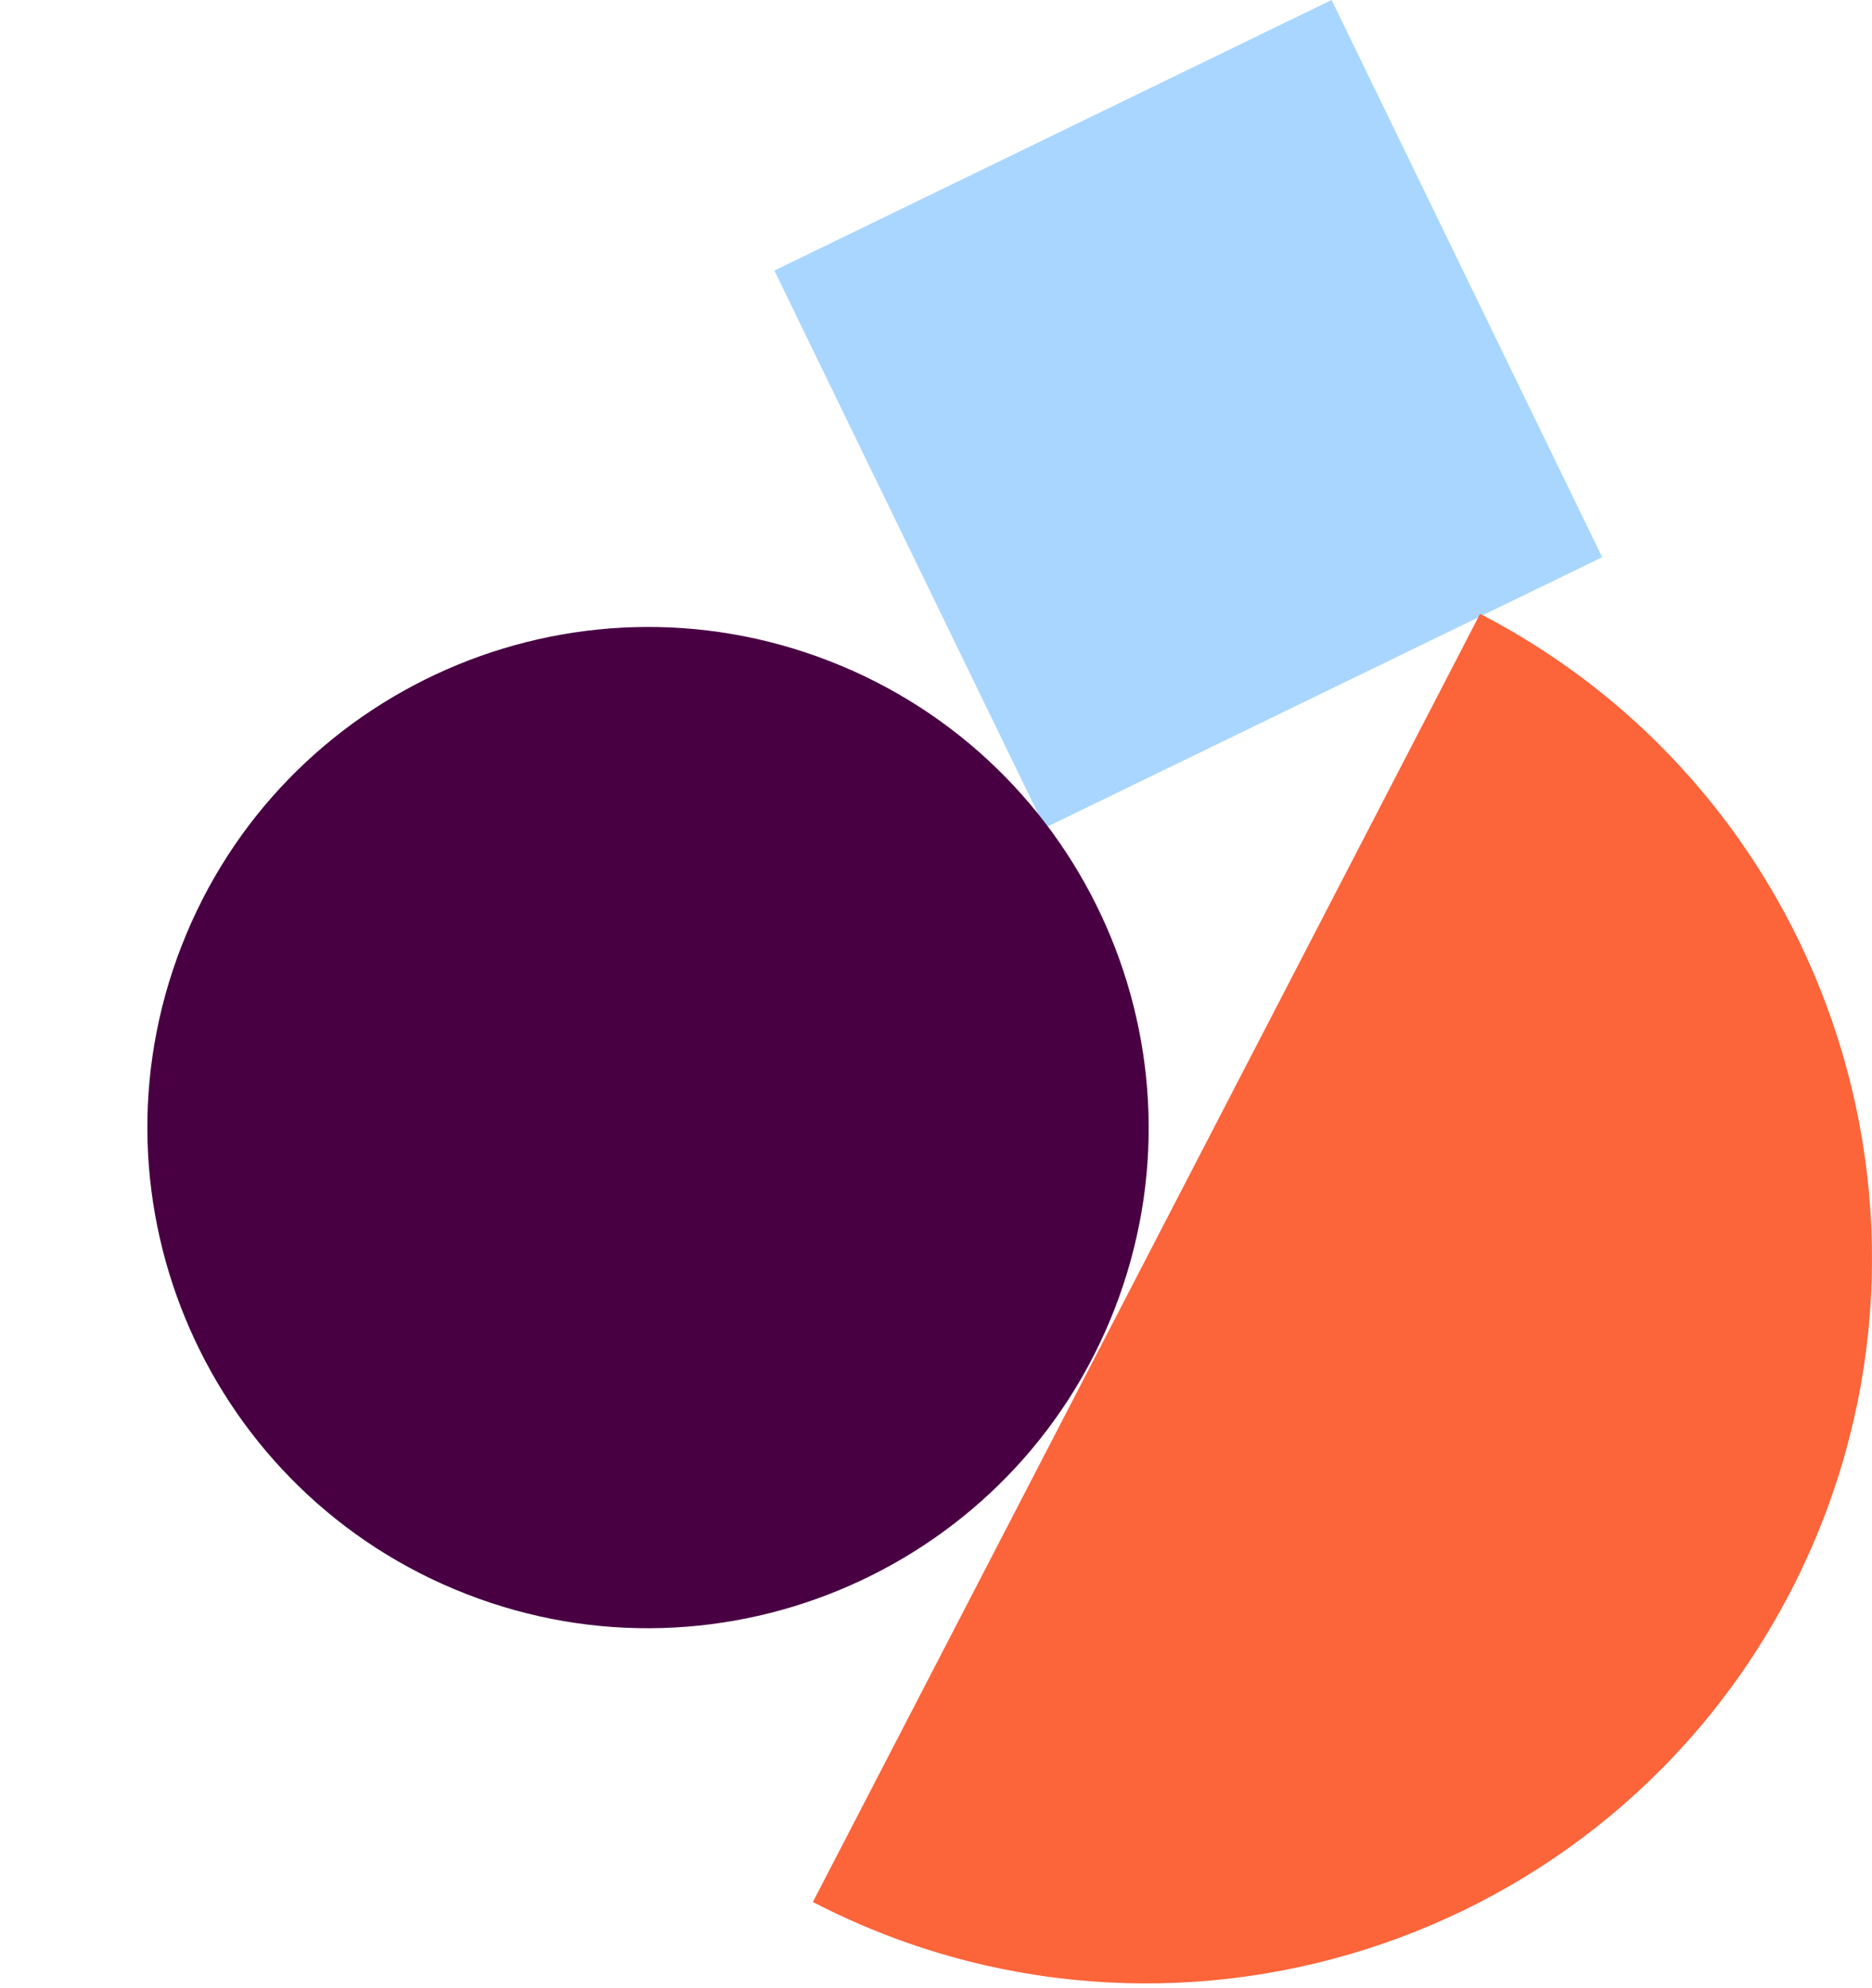
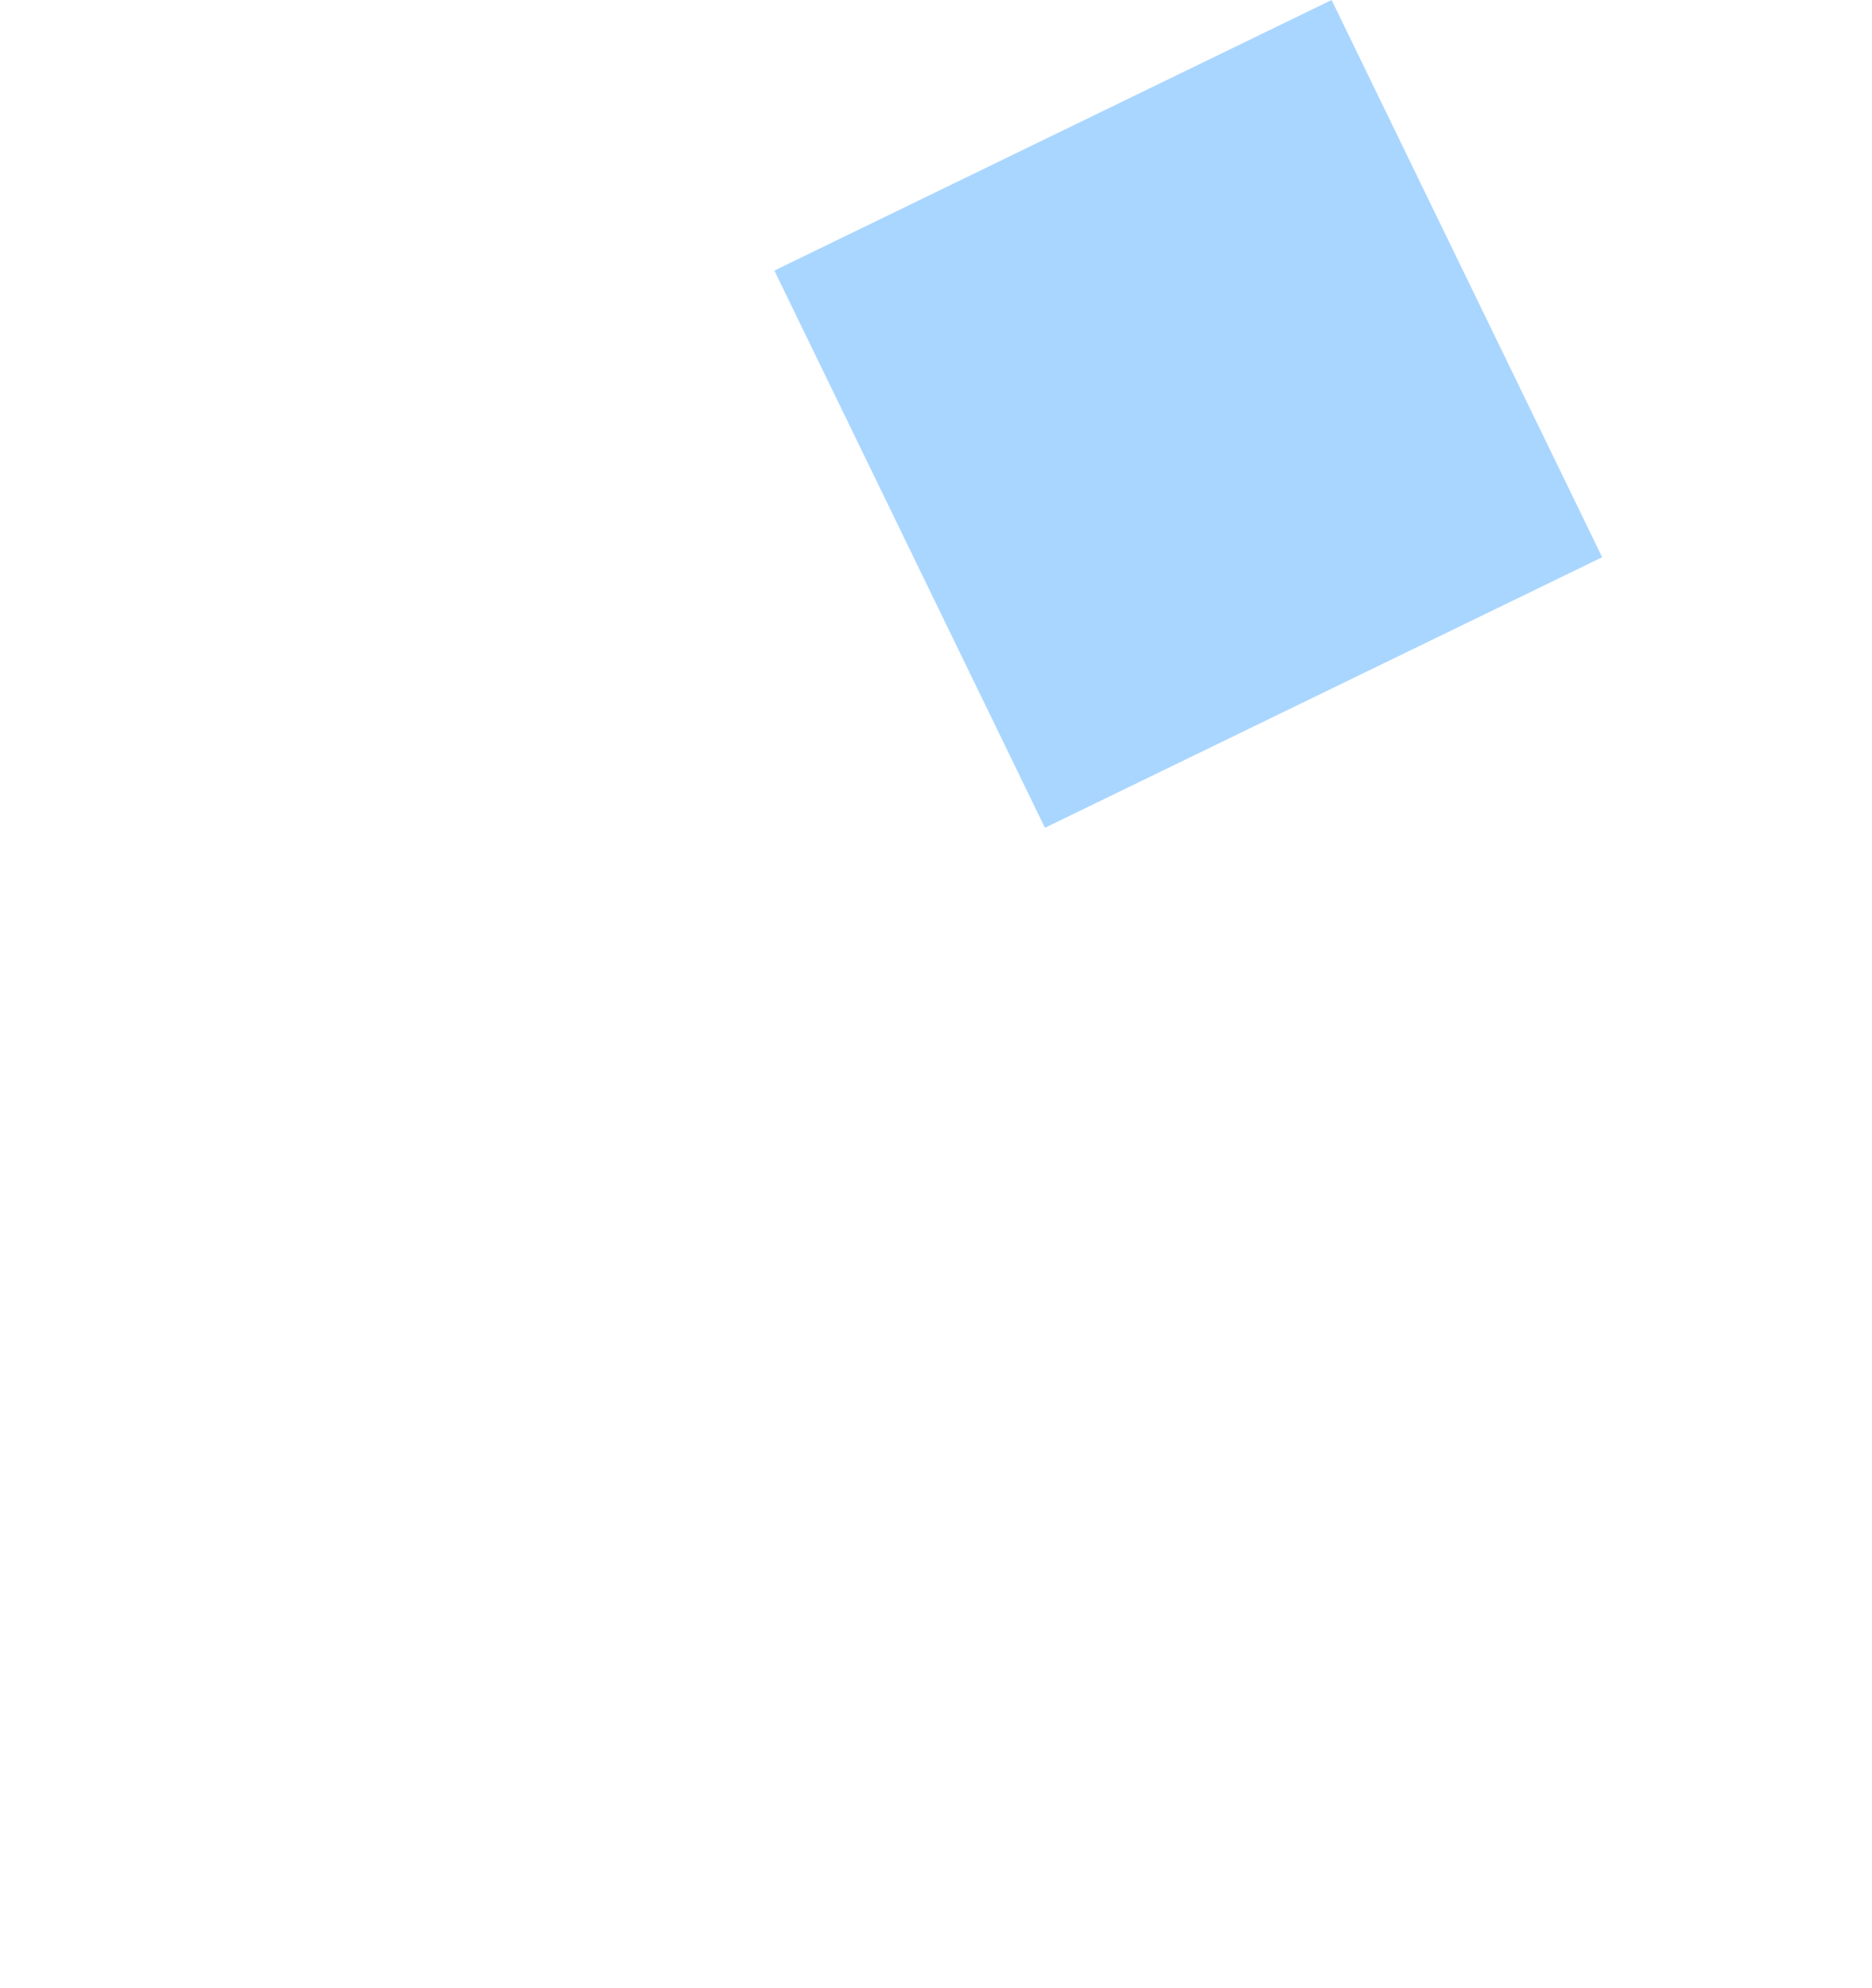
<svg xmlns="http://www.w3.org/2000/svg" width="193" height="205" viewBox="0 0 193 205" fill="none">
  <path d="M165.183 57.451L137.286 0L79.835 27.897L107.732 85.348L165.183 57.451Z" fill="#A9D6FF" />
-   <path d="M18.713 97.544C29.041 71 58.978 57.833 85.524 68.161C112.068 78.489 125.236 108.425 114.907 134.972C104.577 161.517 74.641 174.683 48.097 164.355C21.551 154.026 8.385 124.091 18.713 97.544Z" fill="#480043" />
-   <path d="M152.595 63.288C189.27 82.284 203.602 127.413 184.606 164.089C165.61 200.764 120.482 215.096 83.806 196.1L152.593 63.288H152.595Z" fill="#FC643A" />
</svg>